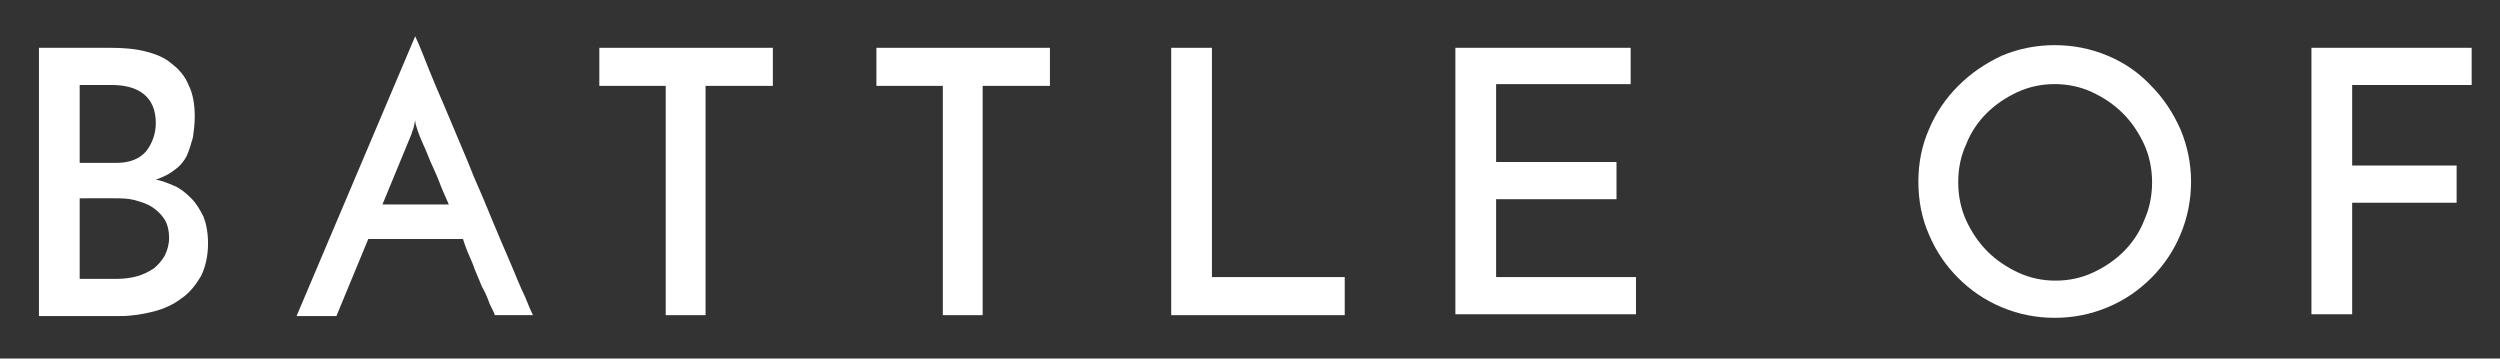
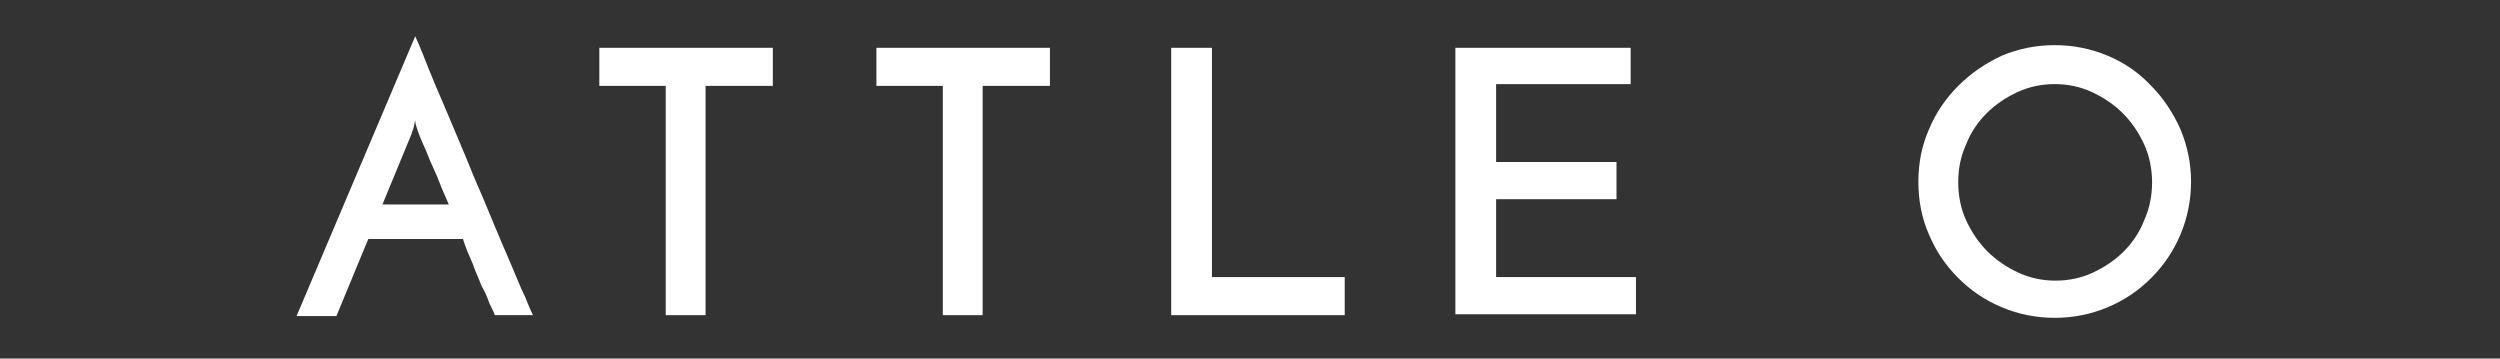
<svg xmlns="http://www.w3.org/2000/svg" version="1.1" id="Layer_1" x="0px" y="0px" viewBox="-117 432.1 282.4 40.5" style="enable-background:new -117 432.1 282.4 40.5;" xml:space="preserve">
  <rect x="-117" y="432.1" width="282.4" height="40.5" fill="#333333" stroke="none" />
  <style type="text/css">
	.st0{fill:#FFFFFF;}
</style>
  <g>
-     <path class="st0" d="M-112.6,467.7v-30.2h8c1.5,0,2.8,0.1,4,0.4c1.2,0.3,2.2,0.7,3,1.4c0.8,0.6,1.5,1.4,1.9,2.4   c0.5,1,0.7,2.2,0.7,3.6c0,0.8-0.1,1.5-0.2,2.3c-0.2,0.7-0.4,1.4-0.7,2.1c-0.3,0.6-0.8,1.2-1.4,1.6c-0.6,0.5-1.3,0.8-2.1,1.1   c0.7,0.1,1.4,0.4,2.1,0.7c0.7,0.3,1.3,0.8,1.9,1.4c0.6,0.6,1,1.3,1.4,2.1c0.3,0.8,0.5,1.8,0.5,3c0,1.4-0.3,2.7-0.8,3.7   c-0.6,1-1.3,1.9-2.2,2.5c-0.9,0.7-2,1.2-3.2,1.5c-1.2,0.3-2.4,0.5-3.7,0.5H-112.6z M-108,441.6v8.9h4.1c1.5,0,2.6-0.4,3.4-1.3   c0.7-0.9,1.1-2,1.1-3.2c0-1.5-0.5-2.6-1.4-3.3c-0.9-0.7-2.1-1-3.6-1H-108z M-108,454.4v9.2h4.2c0.8,0,1.6-0.1,2.3-0.3   c0.7-0.2,1.3-0.5,1.9-0.9c0.5-0.4,0.9-0.9,1.2-1.4c0.3-0.6,0.5-1.3,0.5-2c0-0.9-0.2-1.6-0.5-2.1c-0.4-0.6-0.8-1-1.4-1.4   c-0.6-0.4-1.3-0.6-2-0.8c-0.8-0.2-1.5-0.2-2.4-0.2H-108z" />
    <path class="st0" d="M-61.1,467.7c-0.1-0.3-0.3-0.7-0.6-1.3c-0.2-0.6-0.5-1.3-0.9-2c-0.3-0.8-0.7-1.6-1-2.5   c-0.4-0.9-0.8-1.8-1.1-2.8h-10.7l-3.6,8.7h-4.5l13.4-31.6c0.2,0.4,0.5,1.1,0.9,2.1c0.4,1,0.9,2.3,1.5,3.7c0.6,1.4,1.3,3,2,4.7   c0.7,1.7,1.5,3.5,2.2,5.3c0.8,1.8,1.5,3.5,2.2,5.2c0.7,1.7,1.4,3.3,2,4.7c0.6,1.4,1.1,2.7,1.6,3.7c0.4,1,0.7,1.7,0.9,2.1H-61.1z    M-73.8,455.2h7.5c-0.4-0.9-0.8-1.8-1.1-2.6c-0.3-0.8-0.7-1.6-1-2.3c-0.3-0.7-0.5-1.3-0.8-1.9c-0.2-0.5-0.4-0.9-0.5-1.2   c0-0.1-0.1-0.2-0.2-0.6c-0.1-0.3-0.2-0.6-0.2-0.9c-0.1,0.3-0.1,0.6-0.2,0.9c-0.1,0.3-0.2,0.5-0.2,0.6L-73.8,455.2z" />
    <path class="st0" d="M-29.7,437.5v4.3h-7.6v25.9h-4.5v-25.9h-7.5v-4.3H-29.7z" />
    <path class="st0" d="M1.6,437.5v4.3H-6v25.9h-4.5v-25.9H-18v-4.3H1.6z" />
    <path class="st0" d="M15.3,467.7v-30.2h4.6v25.9h15v4.3H15.3z" />
    <path class="st0" d="M47.4,467.7v-30.2h19.8v4.1H52v8.8h13.6v4.2H52v8.8h15.8v4.2H47.4z" />
    <path class="st0" d="M99.7,452.6c0-2.1,0.4-4.1,1.2-5.9c0.8-1.9,1.9-3.5,3.3-4.9c1.4-1.4,3-2.5,4.9-3.4c1.9-0.8,3.9-1.2,6-1.2   c2.1,0,4.1,0.4,6,1.2c1.9,0.8,3.5,1.9,4.9,3.4c1.4,1.4,2.5,3.1,3.3,4.9c0.8,1.9,1.2,3.9,1.2,5.9c0,2.1-0.4,4.1-1.2,6   c-0.8,1.9-1.9,3.5-3.3,4.9c-1.4,1.4-3,2.5-4.9,3.3c-1.9,0.8-3.9,1.2-6,1.2c-2.1,0-4.1-0.4-6-1.2c-1.9-0.8-3.5-1.9-4.9-3.3   c-1.4-1.4-2.5-3-3.3-4.9C100.1,456.8,99.7,454.8,99.7,452.6z M104.2,452.7c0,1.5,0.3,3,0.9,4.3c0.6,1.3,1.4,2.5,2.4,3.5   c1,1,2.2,1.8,3.5,2.4c1.3,0.6,2.7,0.9,4.2,0.9c1.5,0,2.9-0.3,4.2-0.9c1.3-0.6,2.5-1.4,3.5-2.4c1-1,1.8-2.2,2.3-3.5   c0.6-1.3,0.9-2.8,0.9-4.3c0-1.5-0.3-3-0.9-4.3c-0.6-1.3-1.4-2.5-2.4-3.5c-1-1-2.2-1.8-3.5-2.4c-1.3-0.6-2.7-0.9-4.2-0.9   c-1.5,0-2.9,0.3-4.2,0.9c-1.3,0.6-2.5,1.4-3.5,2.4c-1,1-1.8,2.2-2.3,3.5C104.5,449.7,104.2,451.1,104.2,452.7z" />
-     <path class="st0" d="M144.1,467.7v-30.2h18.1v4.2h-13.5v9.1h11.8v4.2h-11.8v12.6H144.1z" />
  </g>
</svg>